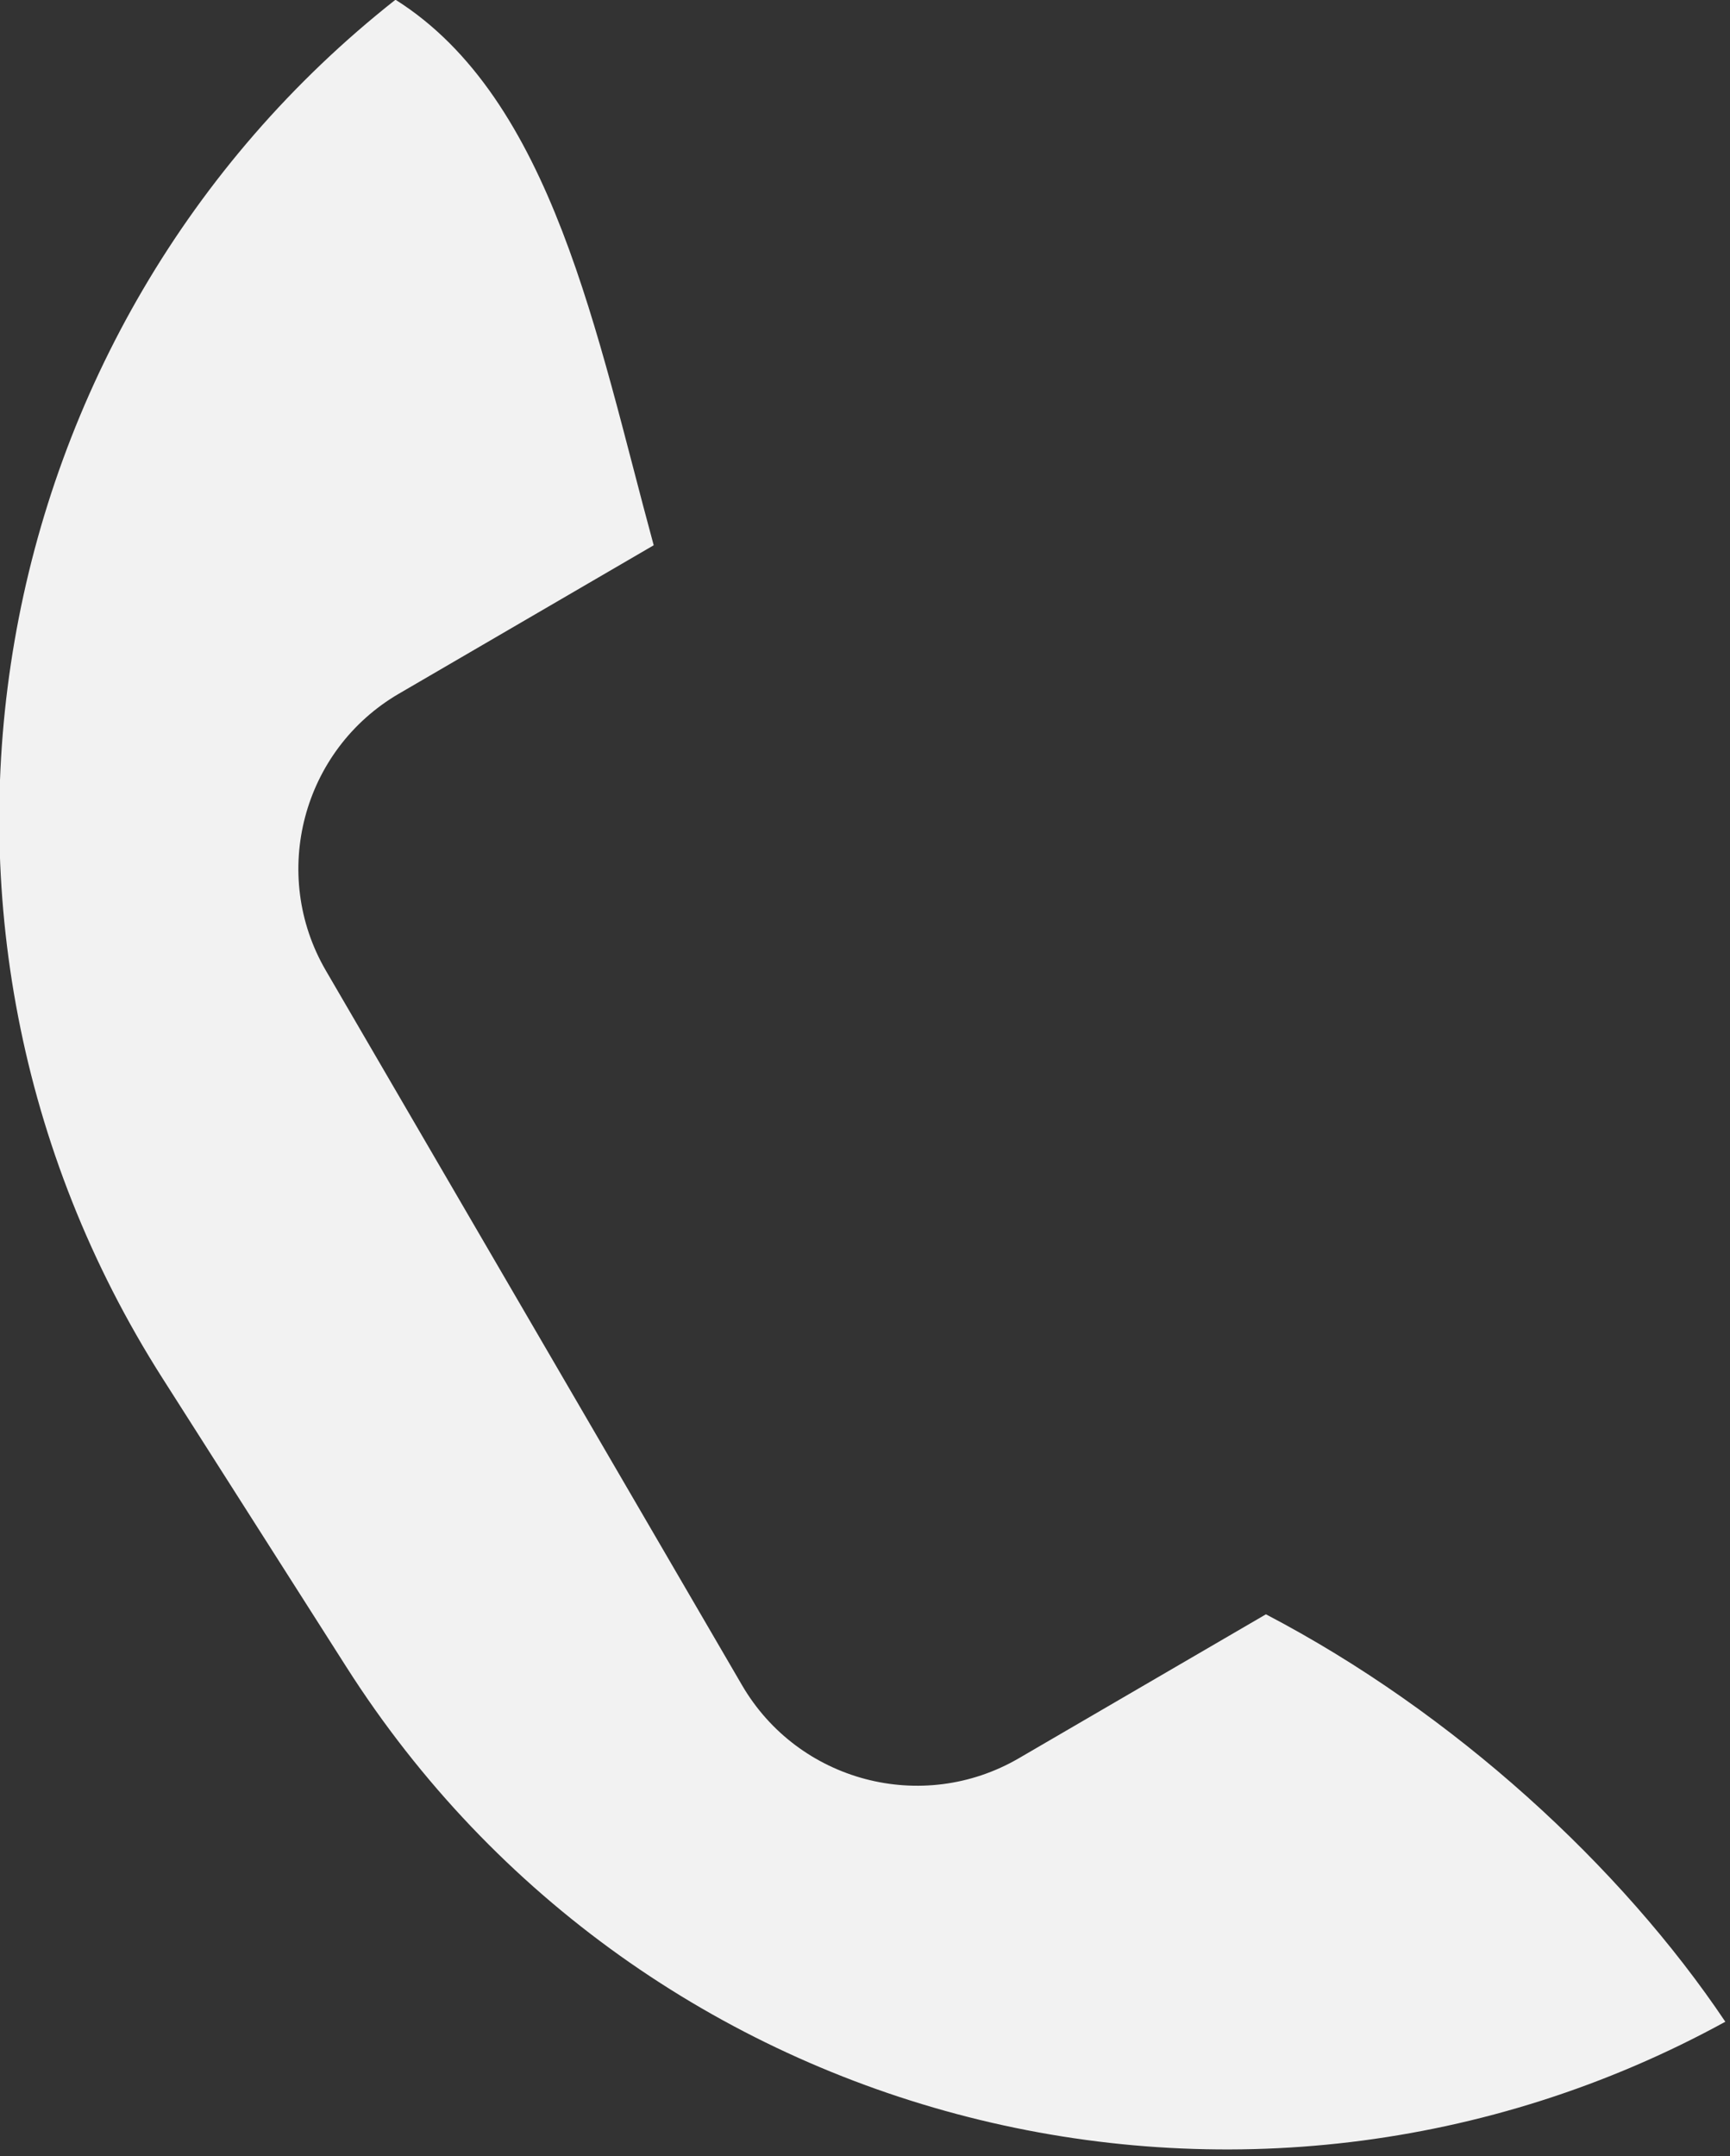
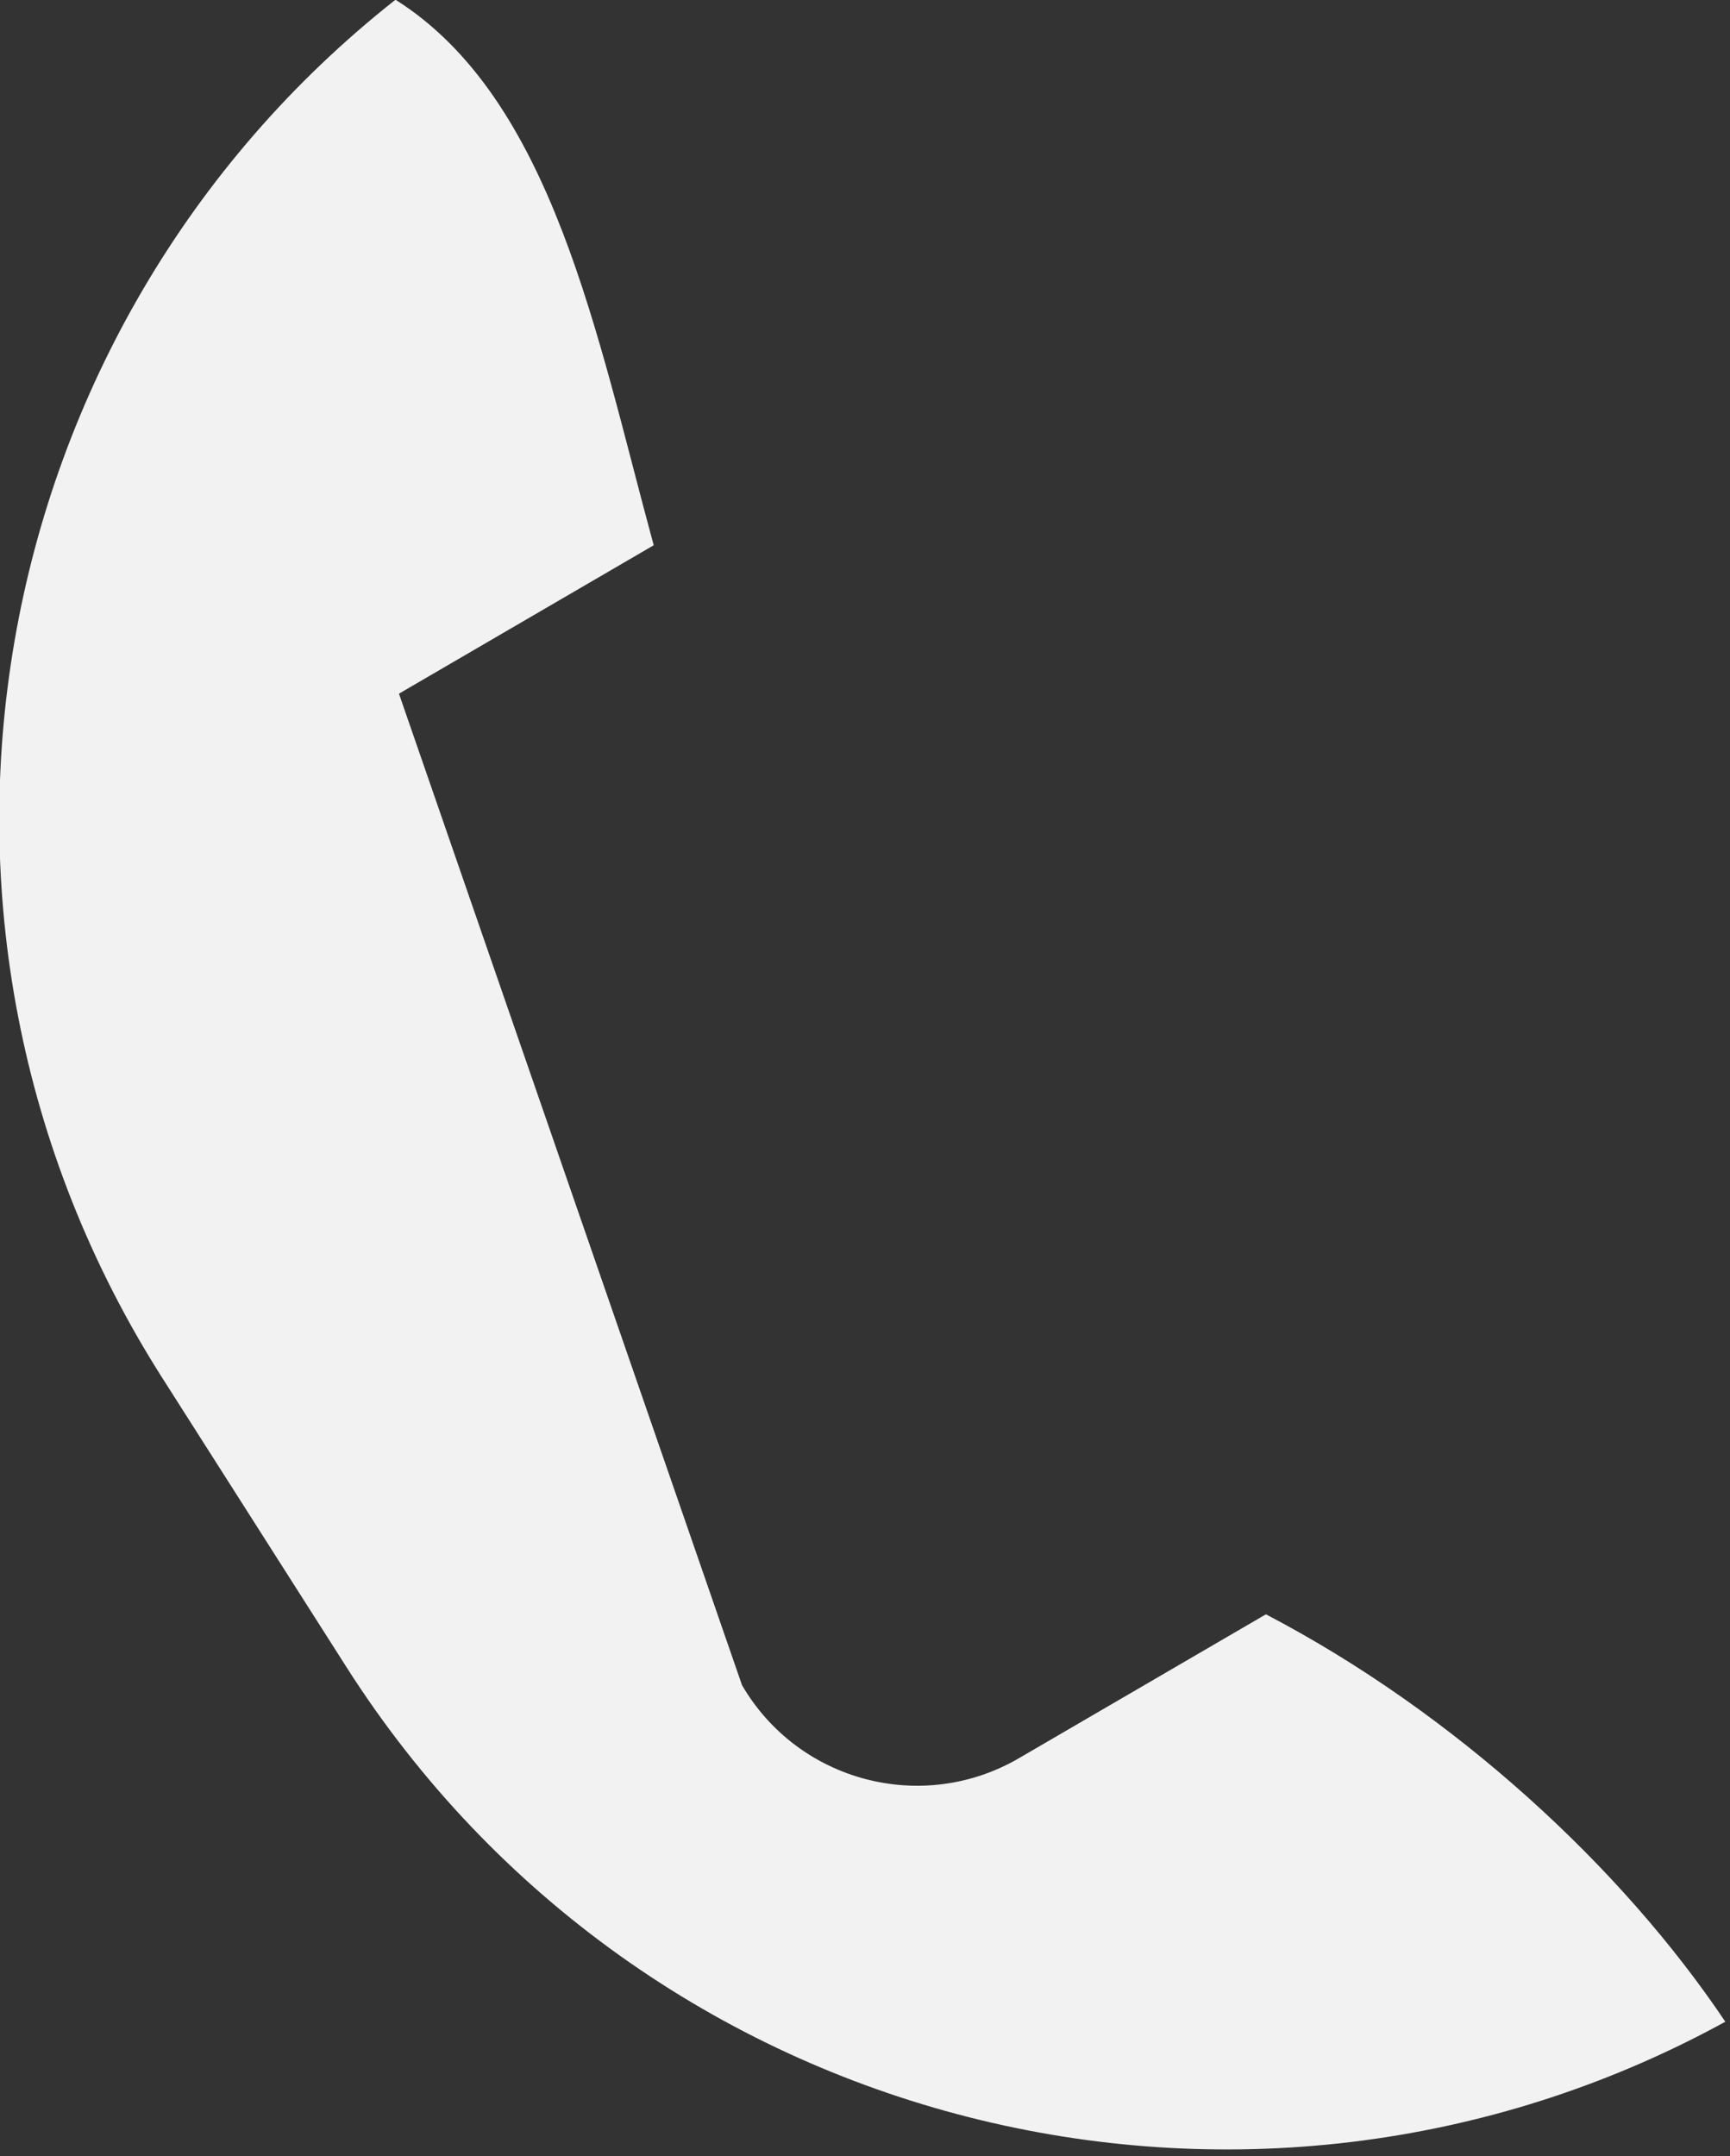
<svg xmlns="http://www.w3.org/2000/svg" width="100%" height="100%" viewBox="0 0 260 324" version="1.1" xml:space="preserve" style="fill-rule:evenodd;clip-rule:evenodd;stroke-linejoin:round;stroke-miterlimit:2;">
  <rect x="0" y="0" width="260" height="324" fill="#333333" stroke="none" />
  <g transform="matrix(0.843,-0.537,0.537,0.843,-252.067,-24.165)">
-     <path d="M249.89,187.798C261.834,213.09 248.245,246.698 238.573,277.829L194.28,276.066C177.488,275.398 163.313,288.489 162.645,305.28L157.704,429.493C157.036,446.284 170.126,460.459 186.917,461.127L229.867,462.836C245.779,490.481 254.555,523.519 255.221,551.607C173.612,546.227 109,478.221 109,395.243L109,343.757C109,262.596 170.814,195.758 249.89,187.798Z" style="fill:rgb(242,242,242);" />
+     <path d="M249.89,187.798C261.834,213.09 248.245,246.698 238.573,277.829L194.28,276.066L157.704,429.493C157.036,446.284 170.126,460.459 186.917,461.127L229.867,462.836C245.779,490.481 254.555,523.519 255.221,551.607C173.612,546.227 109,478.221 109,395.243L109,343.757C109,262.596 170.814,195.758 249.89,187.798Z" style="fill:rgb(242,242,242);" />
  </g>
</svg>